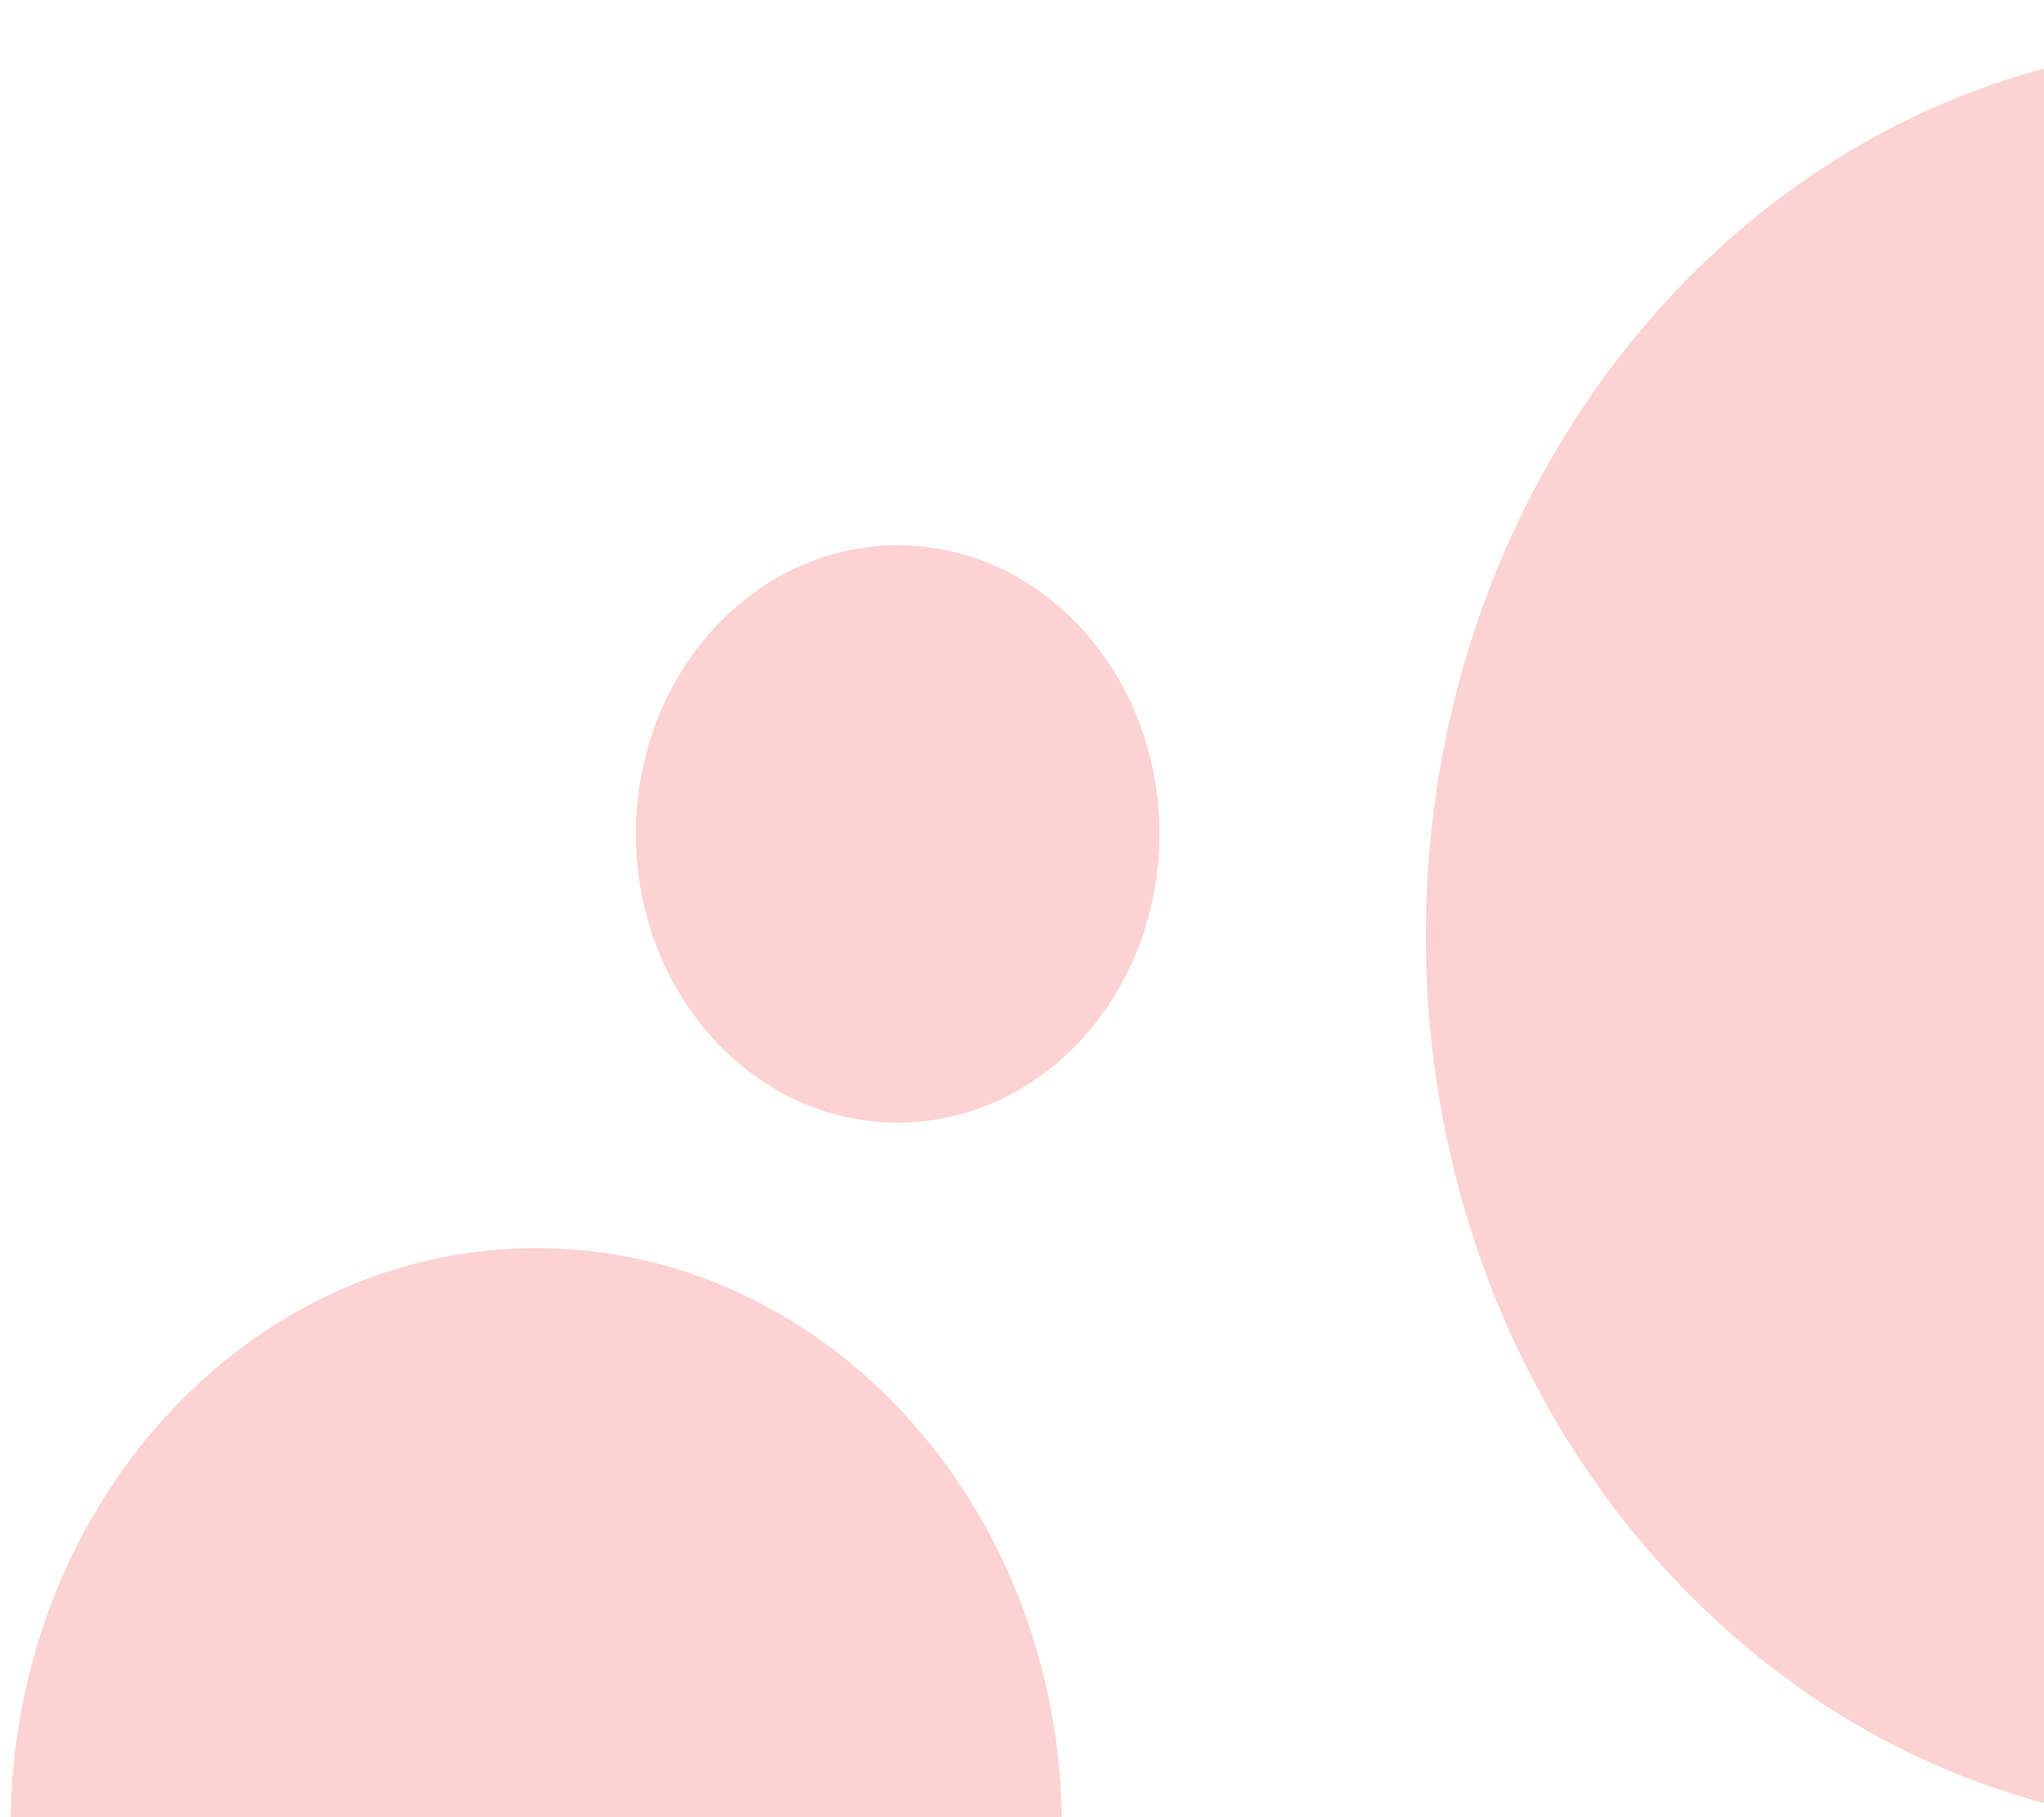
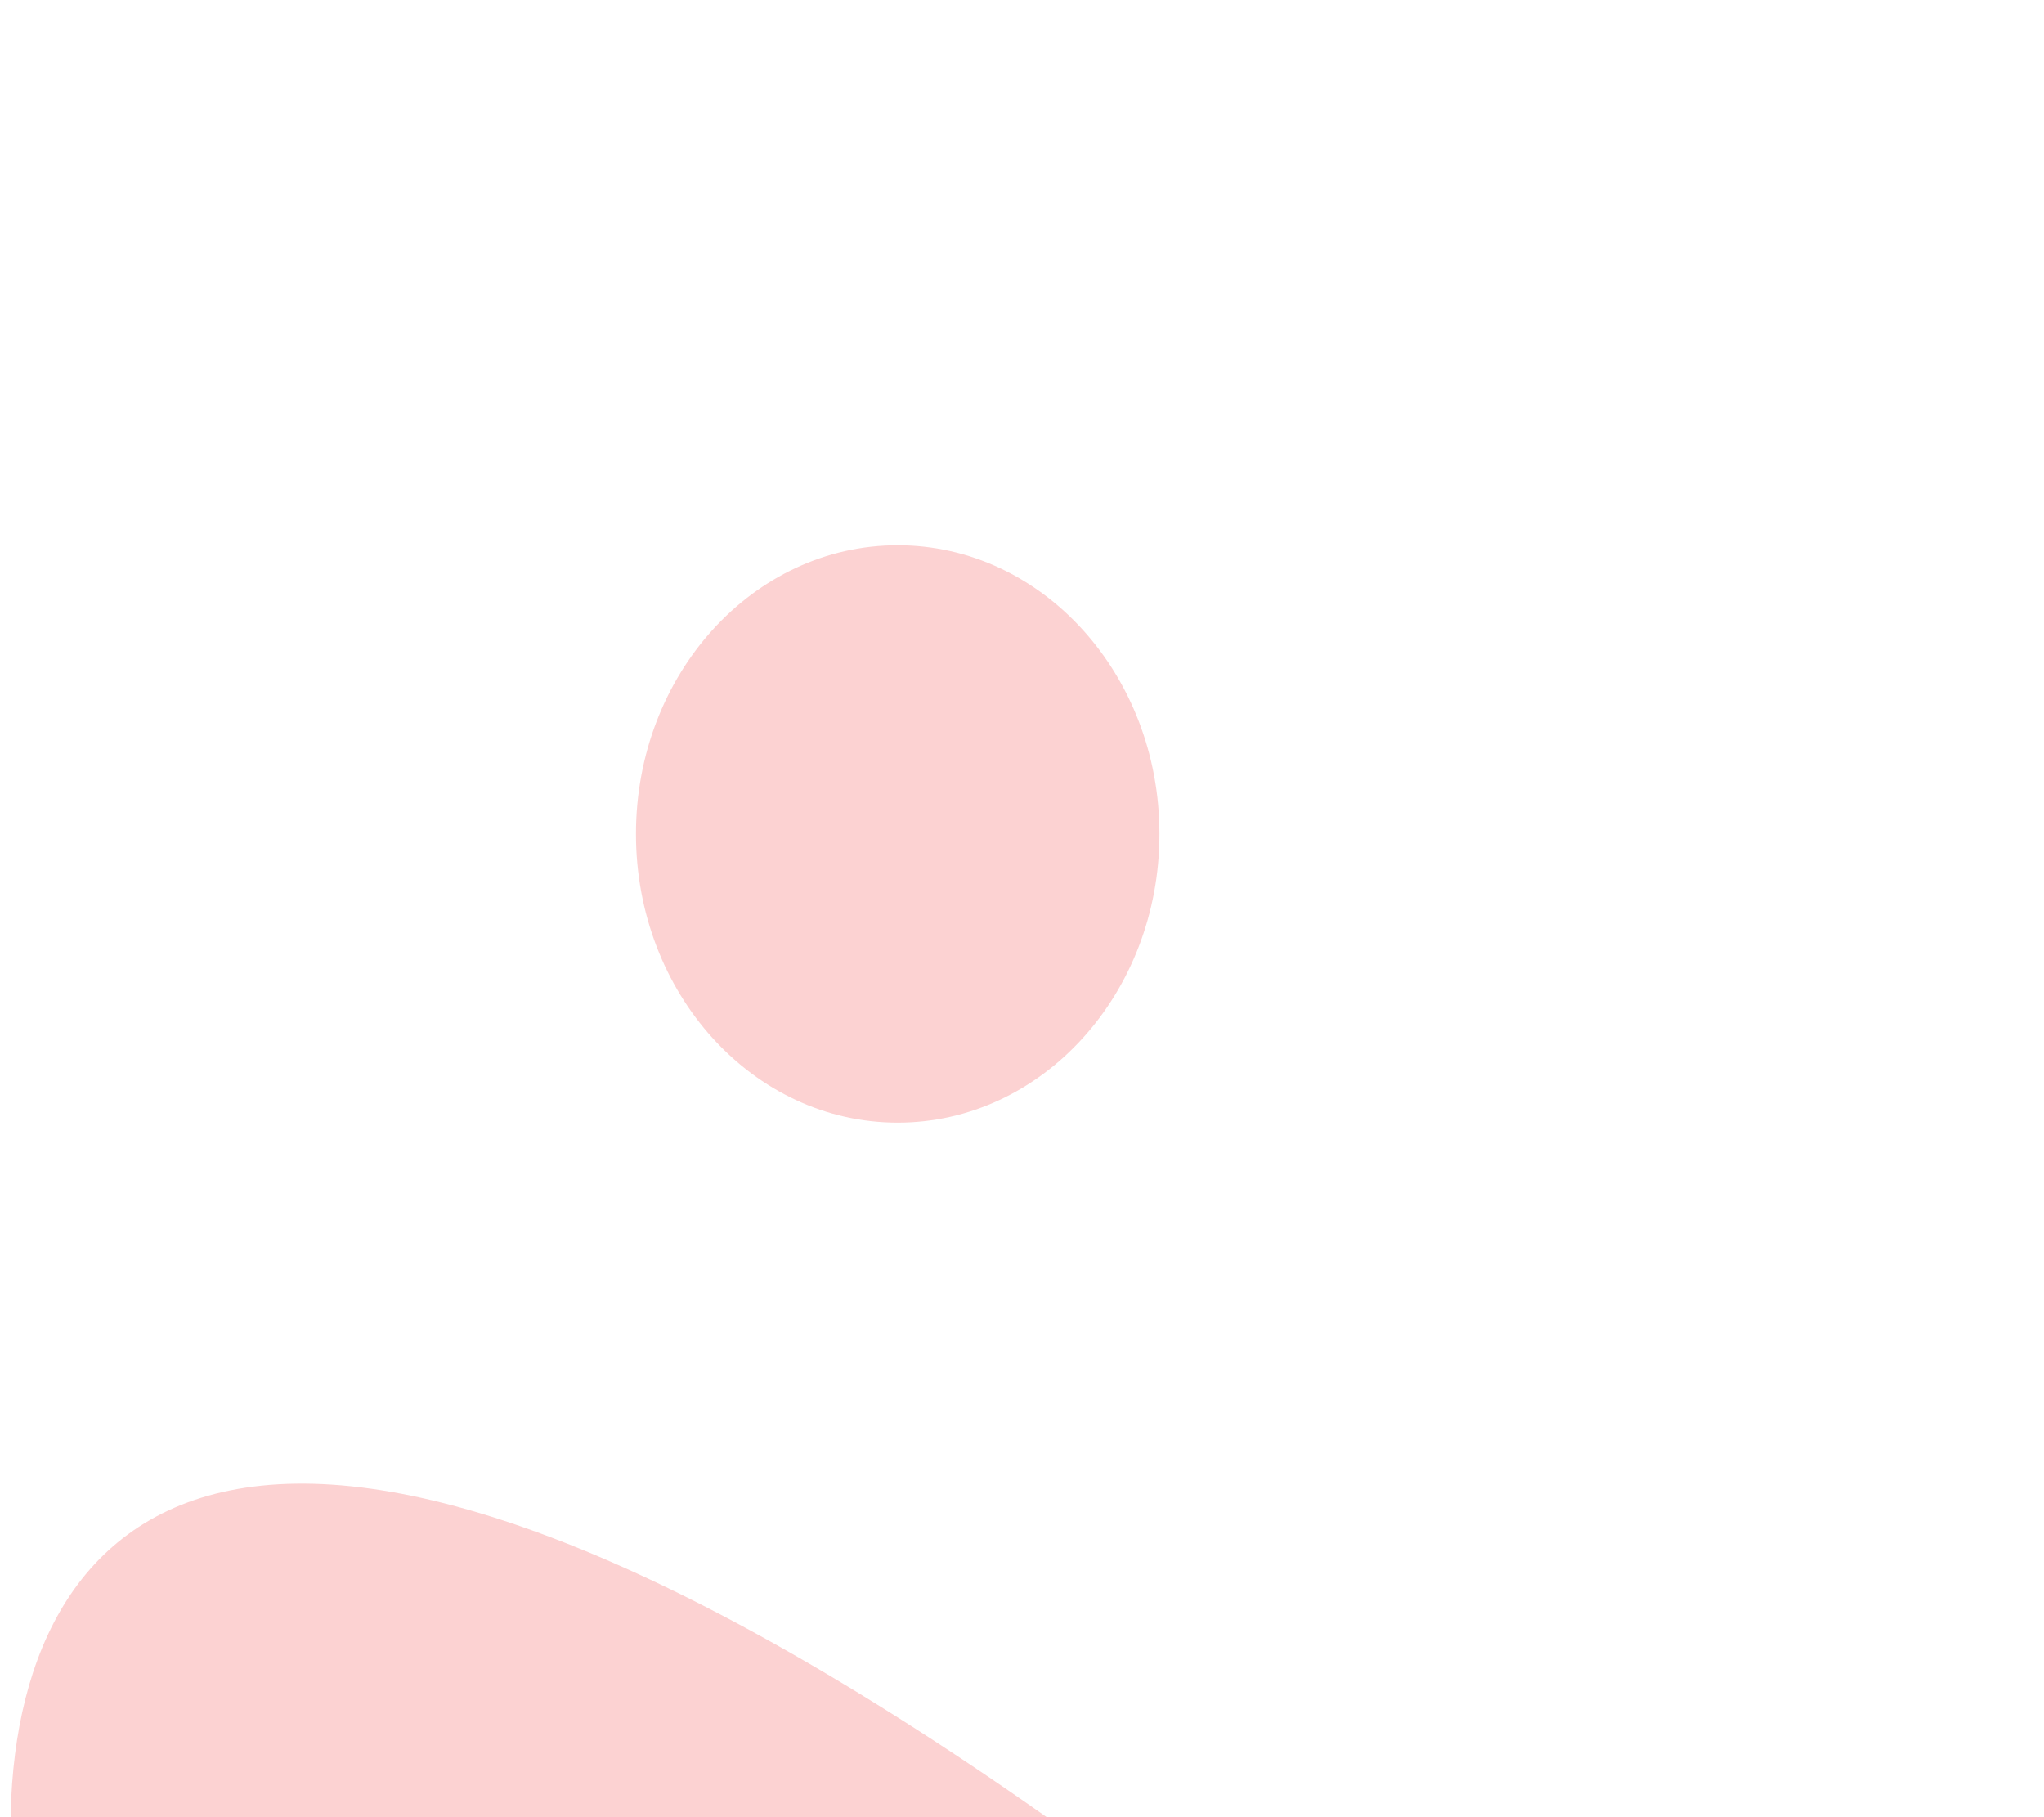
<svg xmlns="http://www.w3.org/2000/svg" width="45" height="40" viewBox="0 0 45 40" fill="none">
-   <path d="M49.196 40.236C59.029 40.236 67 31.444 67 20.599C67 9.754 59.029 0.963 49.196 0.963C39.362 0.963 31.391 9.754 31.391 20.599C31.391 31.444 39.362 40.236 49.196 40.236Z" fill="#FCD2D2" />
  <path d="M19.763 24.712C22.946 24.712 25.526 21.867 25.526 18.357C25.526 14.847 22.946 12.002 19.763 12.002C16.581 12.002 14.001 14.847 14.001 18.357C14.001 21.867 16.581 24.712 19.763 24.712Z" fill="#FCD2D2" />
-   <path d="M11.806 53C18.197 53 23.379 47.285 23.379 40.236C23.379 33.187 18.197 27.473 11.806 27.473C5.414 27.473 0.232 33.187 0.232 40.236C0.232 47.285 5.414 53 11.806 53Z" fill="#FCD2D2" />
+   <path d="M11.806 53C18.197 53 23.379 47.285 23.379 40.236C5.414 27.473 0.232 33.187 0.232 40.236C0.232 47.285 5.414 53 11.806 53Z" fill="#FCD2D2" />
</svg>